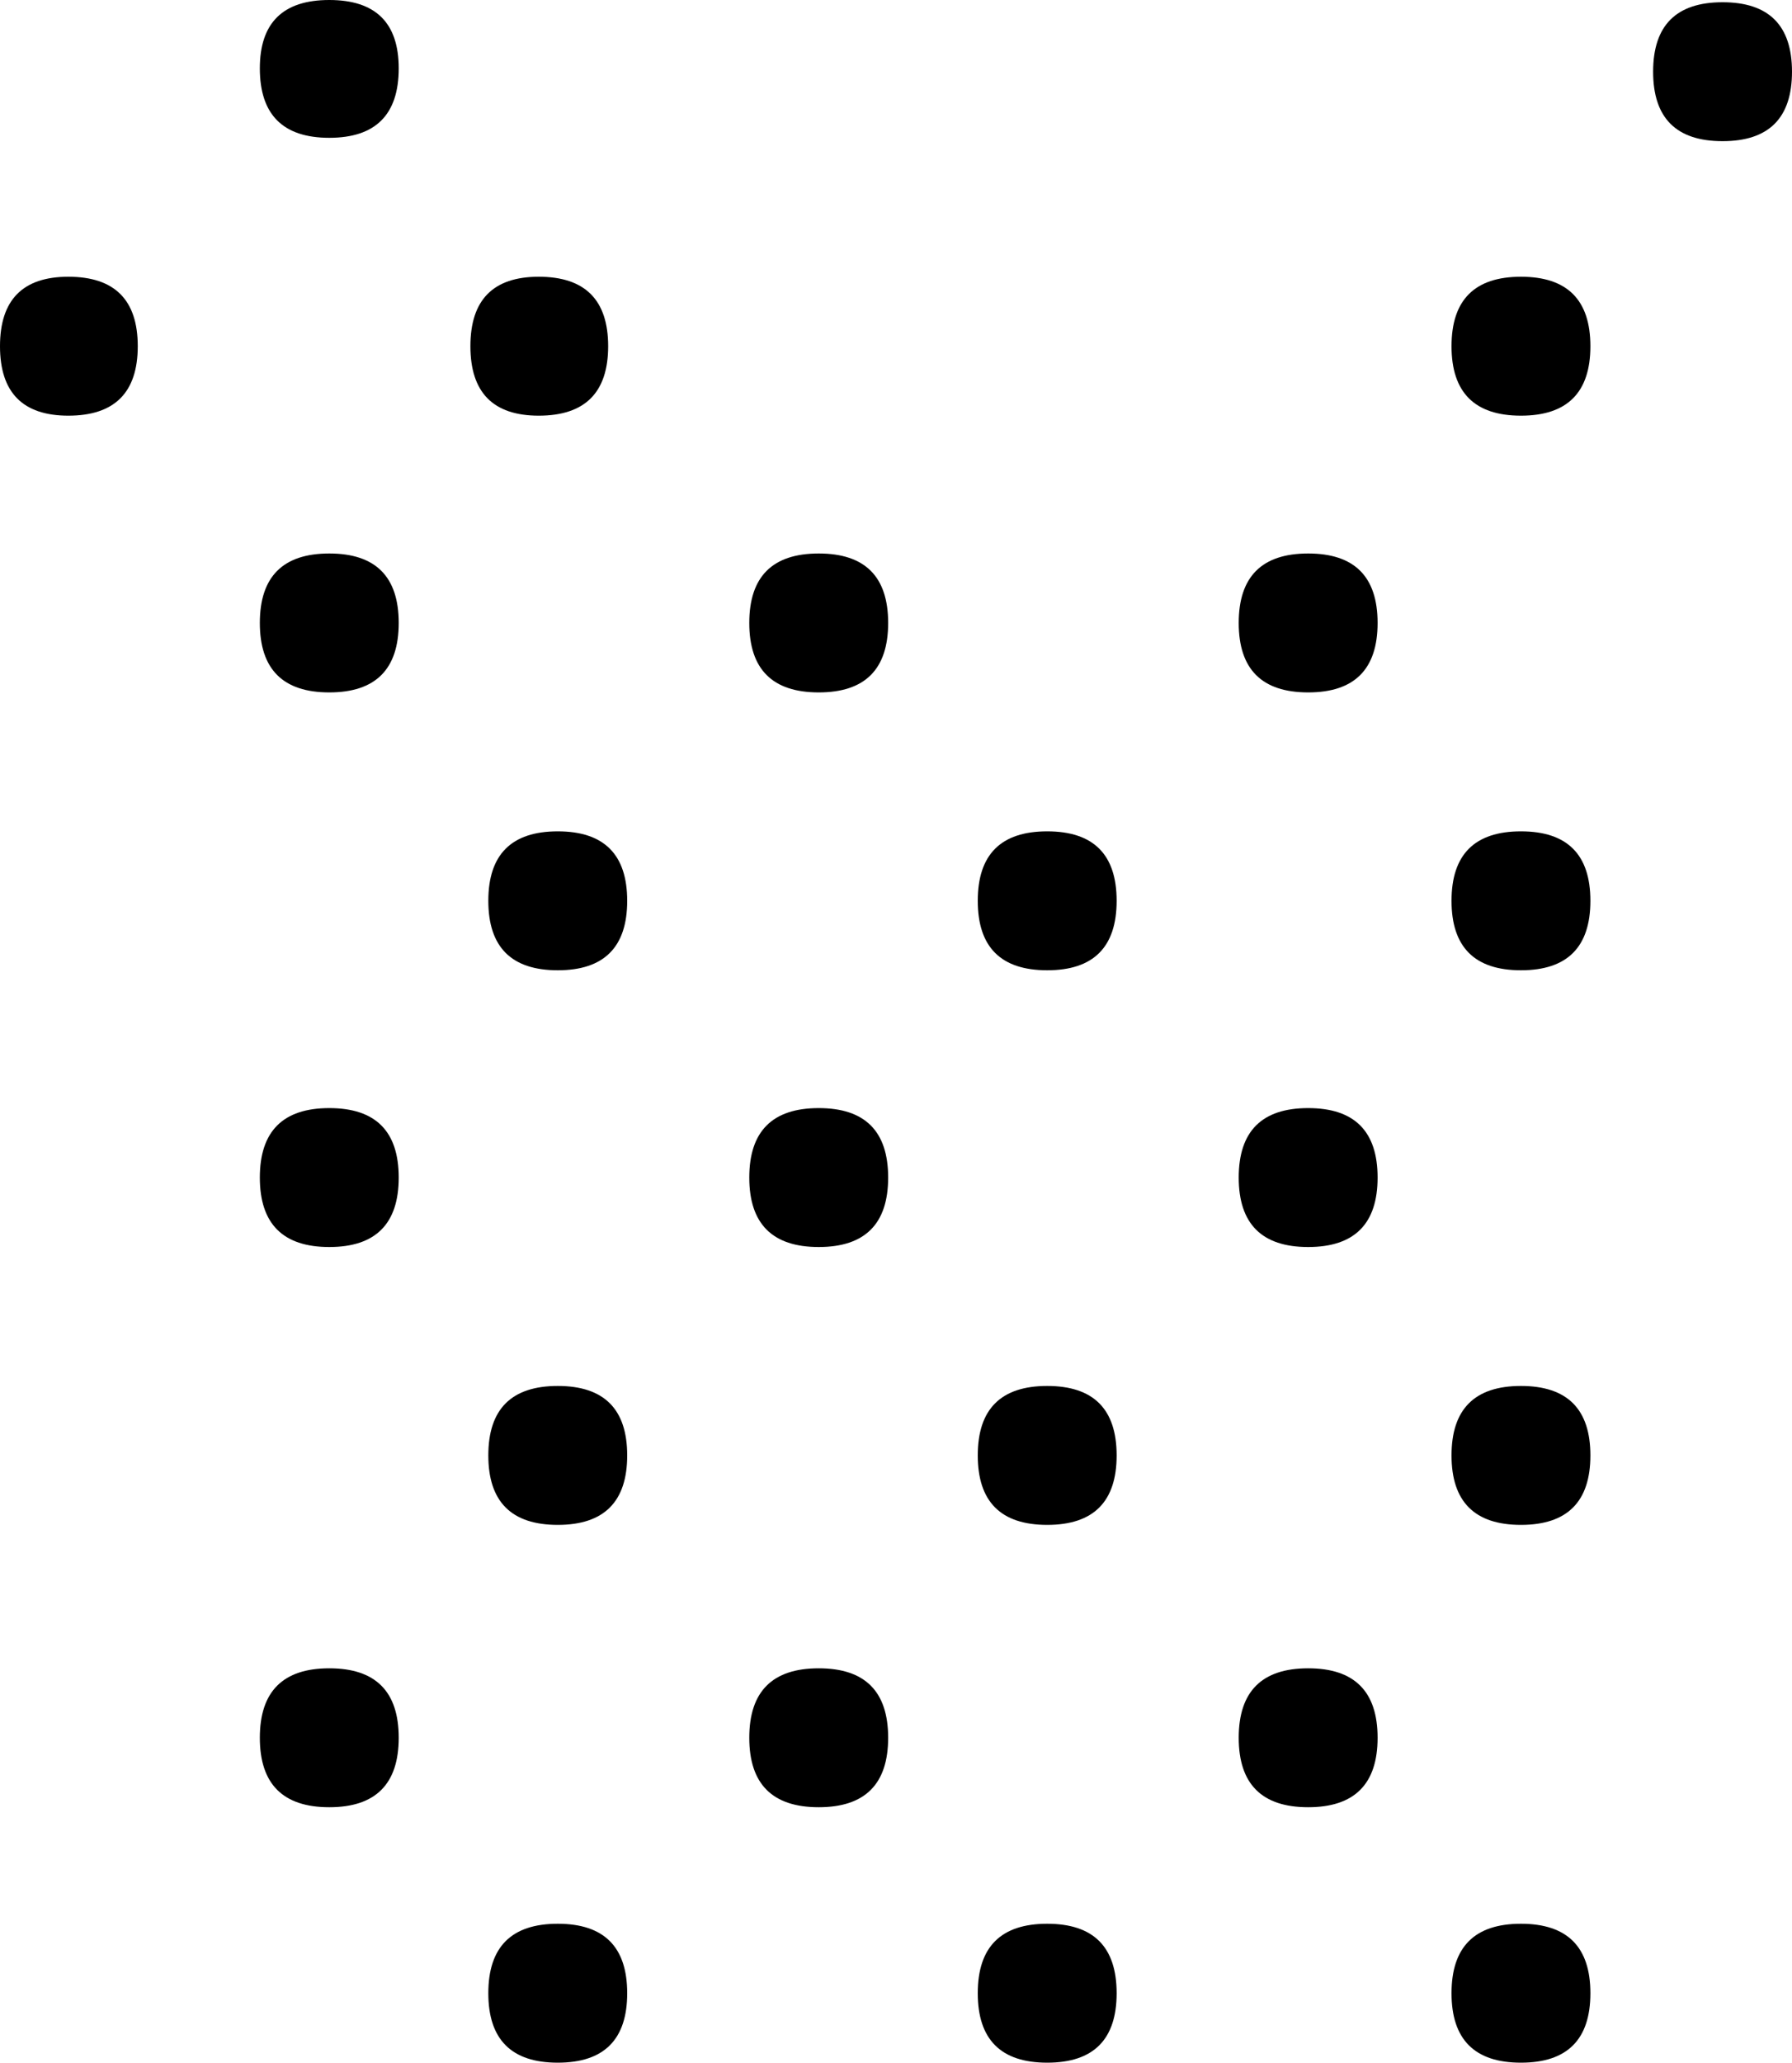
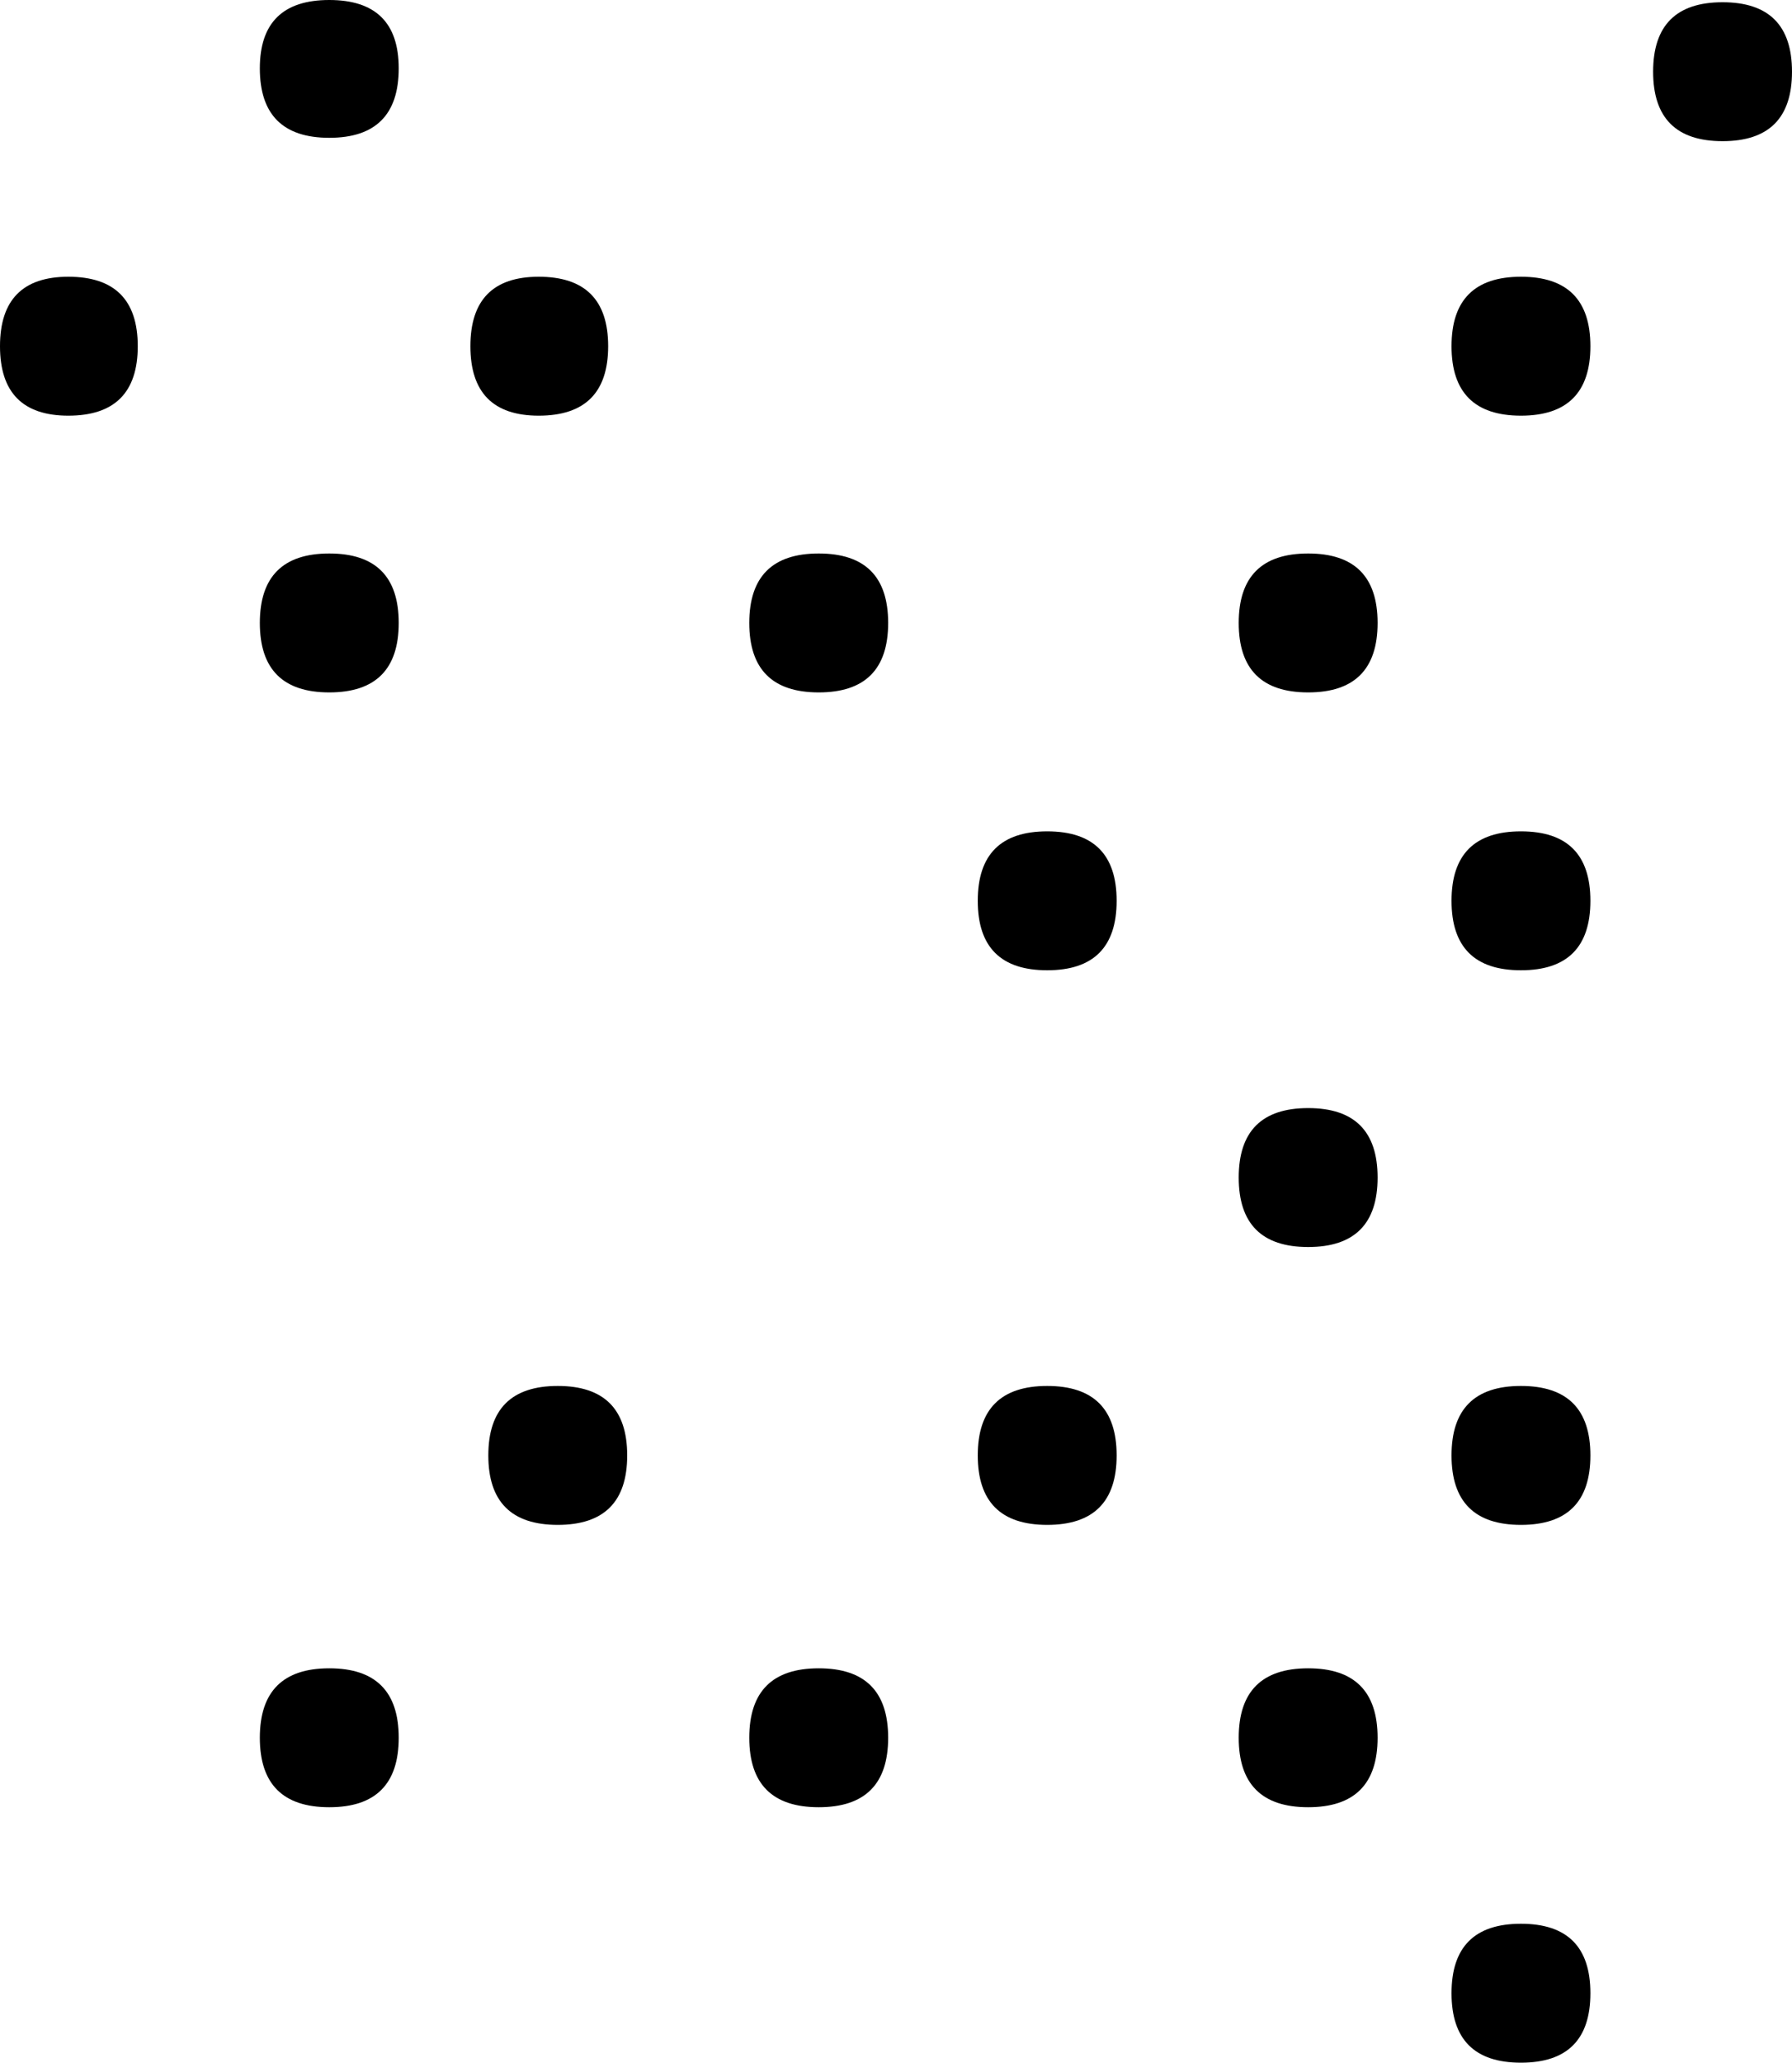
<svg xmlns="http://www.w3.org/2000/svg" height="92.05px" width="80.0px">
  <g transform="matrix(1.0, 0.0, 0.0, 1.0, -706.5, -864.0)">
-     <path d="M724.3 916.55 Q724.3 919.65 721.2 919.65 718.1 919.65 718.1 916.55 718.1 913.45 721.2 913.45 724.3 913.45 724.3 916.55" fill="#000000" fill-rule="evenodd" stroke="none" />
-     <path d="M746.15 916.55 Q746.15 919.65 743.05 919.65 739.95 919.65 739.95 916.55 739.95 913.45 743.05 913.45 746.15 913.45 746.15 916.55" fill="#000000" fill-rule="evenodd" stroke="none" />
    <path d="M734.5 928.95 Q734.5 932.05 731.4 932.05 728.3 932.05 728.3 928.95 728.3 925.85 731.4 925.85 734.5 925.85 734.5 928.95" fill="#000000" fill-rule="evenodd" stroke="none" />
    <path d="M718.1 891.8 Q718.1 888.7 721.2 888.7 724.3 888.7 724.3 891.8 724.3 894.9 721.2 894.9 718.1 894.9 718.1 891.8" fill="#000000" fill-rule="evenodd" stroke="none" />
    <path d="M739.95 891.8 Q739.95 888.7 743.05 888.7 746.15 888.7 746.15 891.8 746.15 894.9 743.05 894.9 739.95 894.9 739.95 891.8" fill="#000000" fill-rule="evenodd" stroke="none" />
-     <path d="M734.5 904.2 Q734.5 907.3 731.4 907.3 728.3 907.3 728.3 904.2 728.3 901.1 731.4 901.1 734.5 901.1 734.5 904.2" fill="#000000" fill-rule="evenodd" stroke="none" />
    <path d="M768.0 916.55 Q768.0 919.65 764.9 919.65 761.8 919.65 761.8 916.55 761.8 913.45 764.9 913.45 768.0 913.45 768.0 916.55" fill="#000000" fill-rule="evenodd" stroke="none" />
    <path d="M756.35 928.95 Q756.35 932.05 753.25 932.05 750.15 932.05 750.15 928.95 750.15 925.85 753.25 925.85 756.35 925.85 756.35 928.95" fill="#000000" fill-rule="evenodd" stroke="none" />
    <path d="M761.8 891.8 Q761.8 888.7 764.9 888.7 768.0 888.7 768.0 891.8 768.0 894.9 764.9 894.9 761.8 894.9 761.8 891.8" fill="#000000" fill-rule="evenodd" stroke="none" />
    <path d="M756.35 904.2 Q756.35 907.3 753.25 907.3 750.15 907.3 750.15 904.2 750.15 901.1 753.25 901.1 756.35 901.1 756.35 904.2" fill="#000000" fill-rule="evenodd" stroke="none" />
    <path d="M724.3 867.05 Q724.3 870.15 721.2 870.15 718.1 870.15 718.1 867.05 718.1 864.0 721.2 864.0 724.3 864.0 724.3 867.05" fill="#000000" fill-rule="evenodd" stroke="none" />
    <path d="M712.65 879.45 Q712.65 882.55 709.55 882.55 706.5 882.55 706.5 879.45 706.5 876.35 709.55 876.35 712.65 876.35 712.65 879.45" fill="#000000" fill-rule="evenodd" stroke="none" />
    <path d="M733.65 879.45 Q733.65 882.55 730.55 882.55 727.5 882.55 727.5 879.45 727.5 876.35 730.55 876.35 733.65 876.35 733.65 879.45" fill="#000000" fill-rule="evenodd" stroke="none" />
    <path d="M777.5 928.95 Q777.5 932.05 774.4 932.05 771.3 932.05 771.3 928.95 771.3 925.85 774.4 925.85 777.5 925.85 777.5 928.95" fill="#000000" fill-rule="evenodd" stroke="none" />
-     <path d="M734.5 952.95 Q734.5 956.05 731.4 956.05 728.3 956.05 728.3 952.95 728.3 949.85 731.4 949.85 734.5 949.85 734.5 952.95" fill="#000000" fill-rule="evenodd" stroke="none" />
-     <path d="M756.35 952.95 Q756.35 956.05 753.25 956.05 750.15 956.05 750.15 952.95 750.15 949.85 753.25 949.85 756.35 949.85 756.35 952.95" fill="#000000" fill-rule="evenodd" stroke="none" />
    <path d="M777.5 952.95 Q777.5 956.05 774.4 956.05 771.3 956.05 771.3 952.95 771.3 949.85 774.4 949.85 777.5 949.85 777.5 952.95" fill="#000000" fill-rule="evenodd" stroke="none" />
    <path d="M718.1 941.55 Q718.1 938.45 721.2 938.45 724.3 938.45 724.3 941.55 724.3 944.65 721.2 944.65 718.1 944.65 718.1 941.55" fill="#000000" fill-rule="evenodd" stroke="none" />
    <path d="M739.95 941.55 Q739.95 938.45 743.05 938.45 746.15 938.45 746.15 941.55 746.15 944.65 743.05 944.65 739.95 944.65 739.95 941.55" fill="#000000" fill-rule="evenodd" stroke="none" />
    <path d="M761.8 941.55 Q761.8 938.45 764.9 938.45 768.0 938.45 768.0 941.55 768.0 944.65 764.9 944.65 761.8 944.65 761.8 941.55" fill="#000000" fill-rule="evenodd" stroke="none" />
    <path d="M777.5 904.2 Q777.5 907.3 774.4 907.3 771.3 907.3 771.3 904.2 771.3 901.1 774.4 901.1 777.5 901.1 777.5 904.2" fill="#000000" fill-rule="evenodd" stroke="none" />
    <path d="M777.5 879.45 Q777.5 882.55 774.4 882.55 771.3 882.55 771.3 879.45 771.3 876.35 774.4 876.35 777.5 876.35 777.5 879.45" fill="#000000" fill-rule="evenodd" stroke="none" />
    <path d="M786.5 867.2 Q786.5 870.3 783.4 870.3 780.3 870.3 780.3 867.2 780.3 864.1 783.4 864.1 786.5 864.1 786.5 867.2" fill="#000000" fill-rule="evenodd" stroke="none" />
  </g>
</svg>